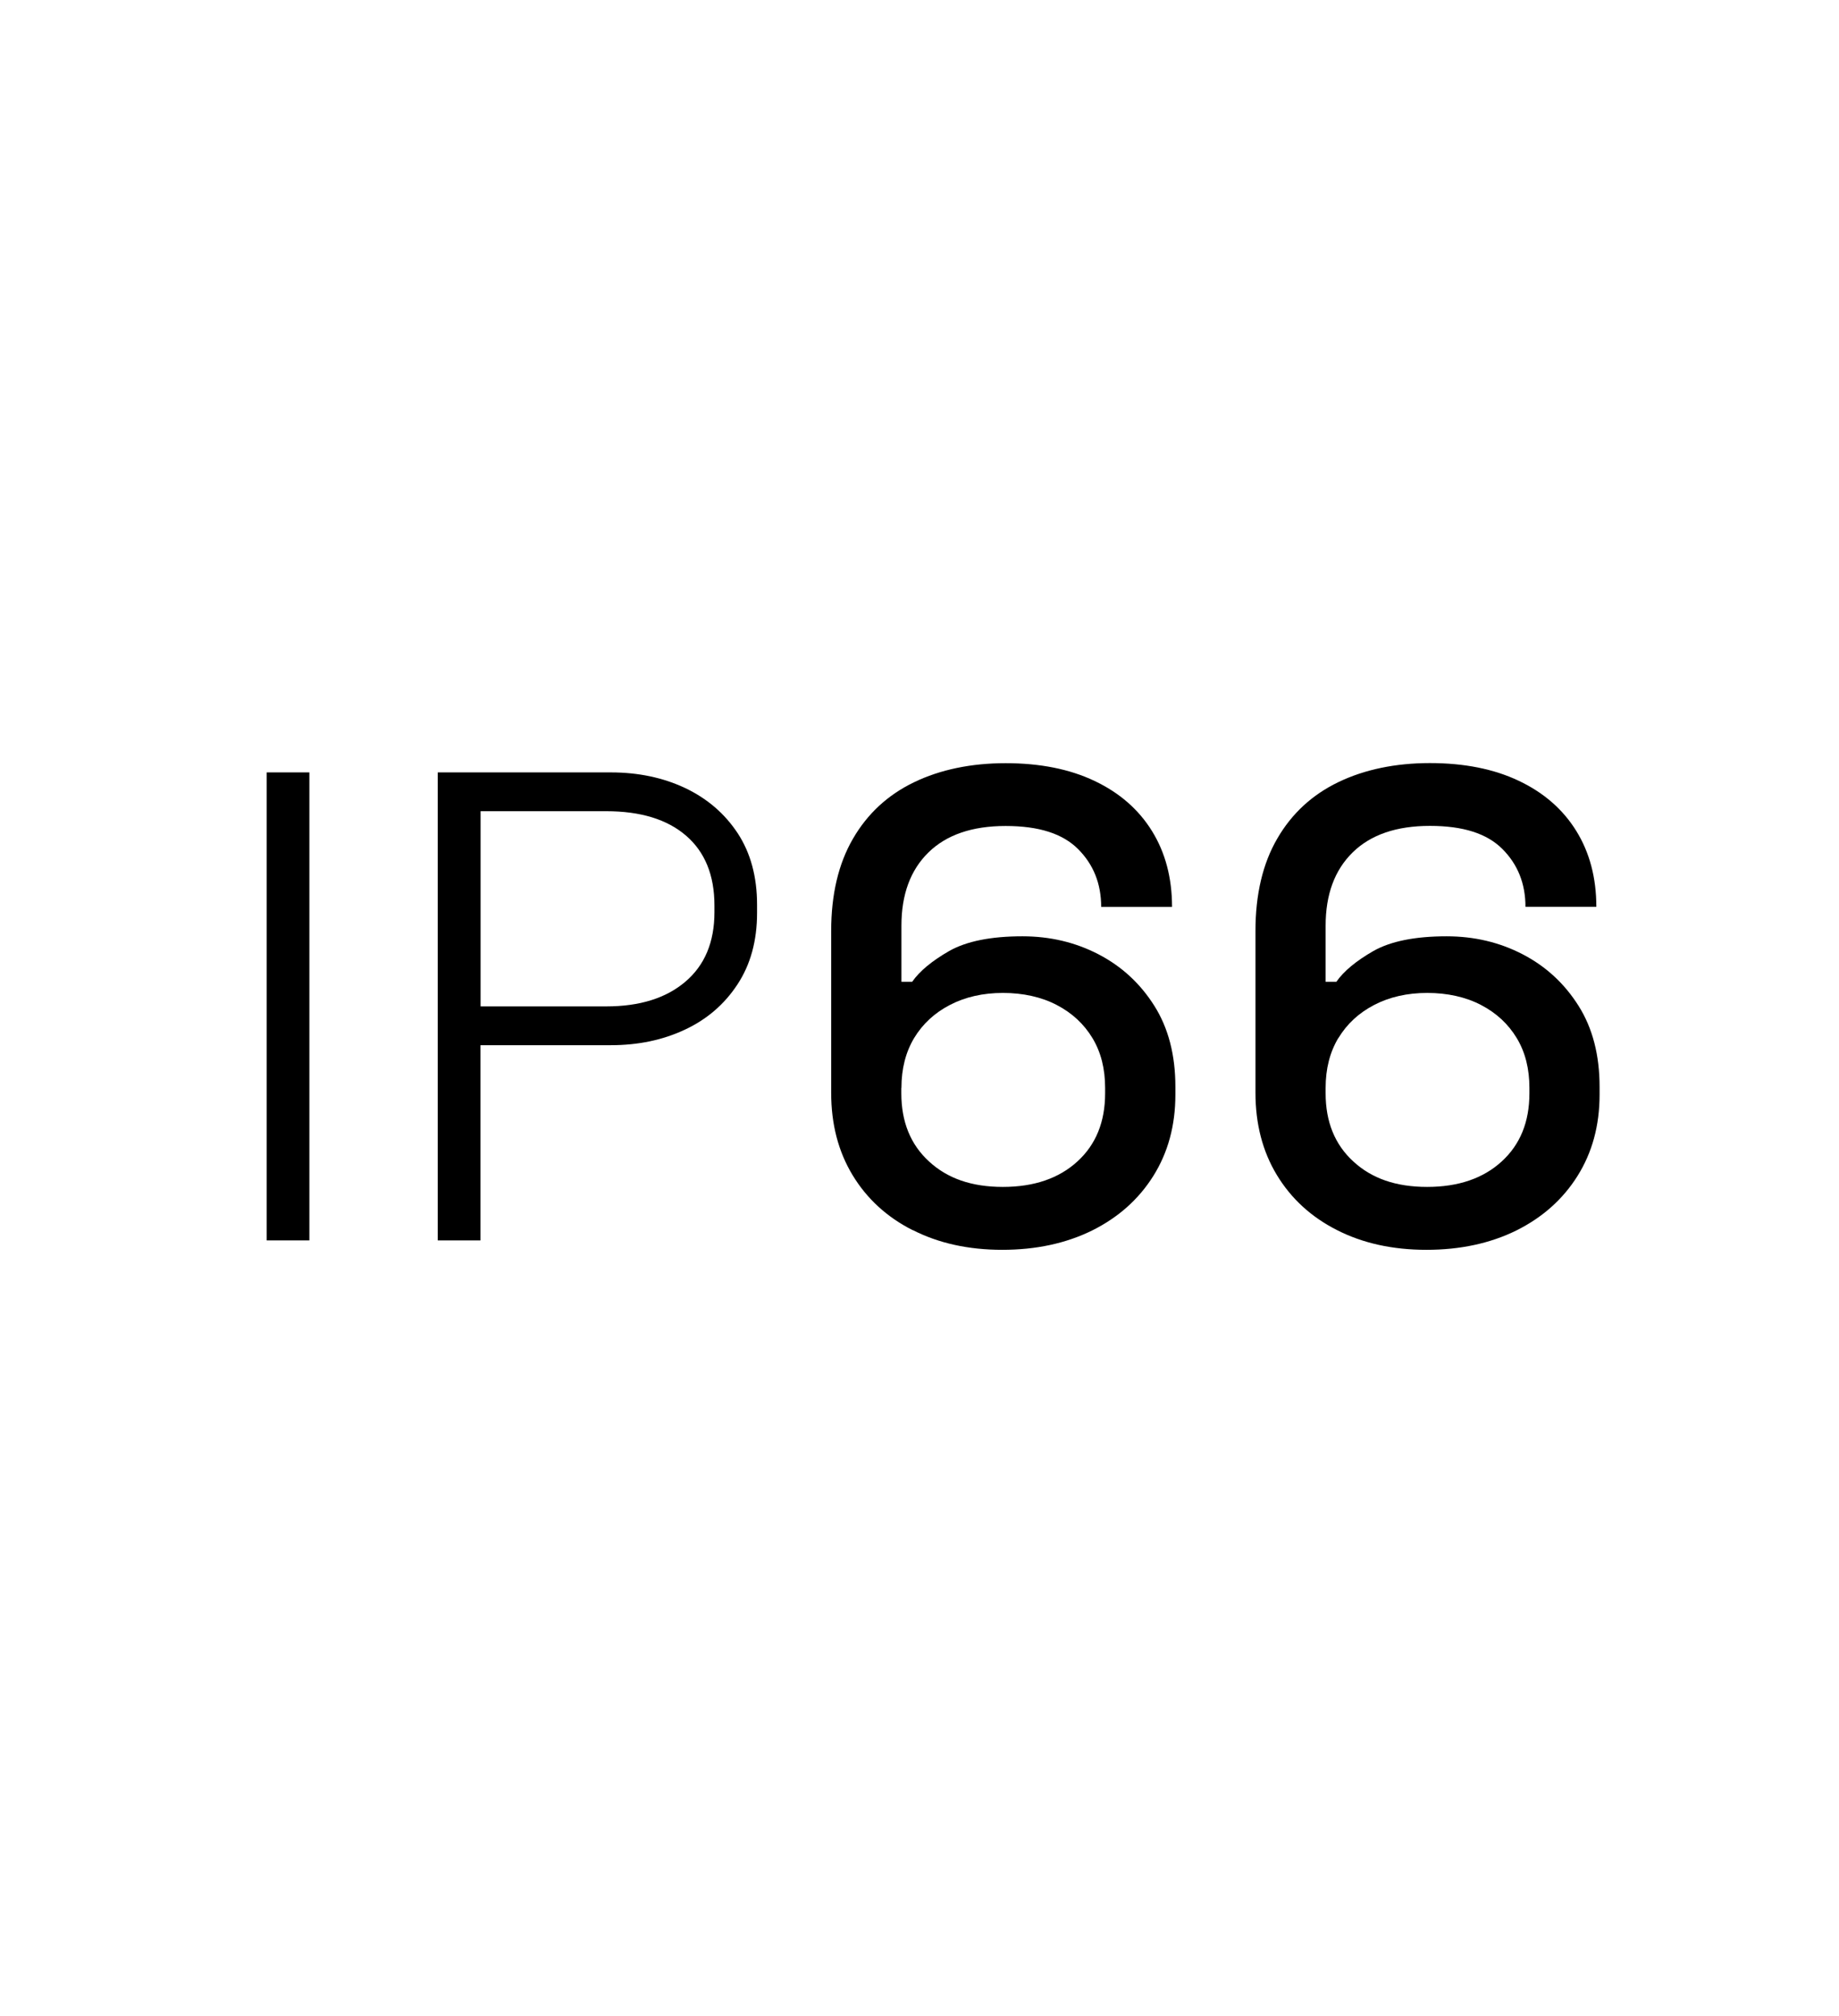
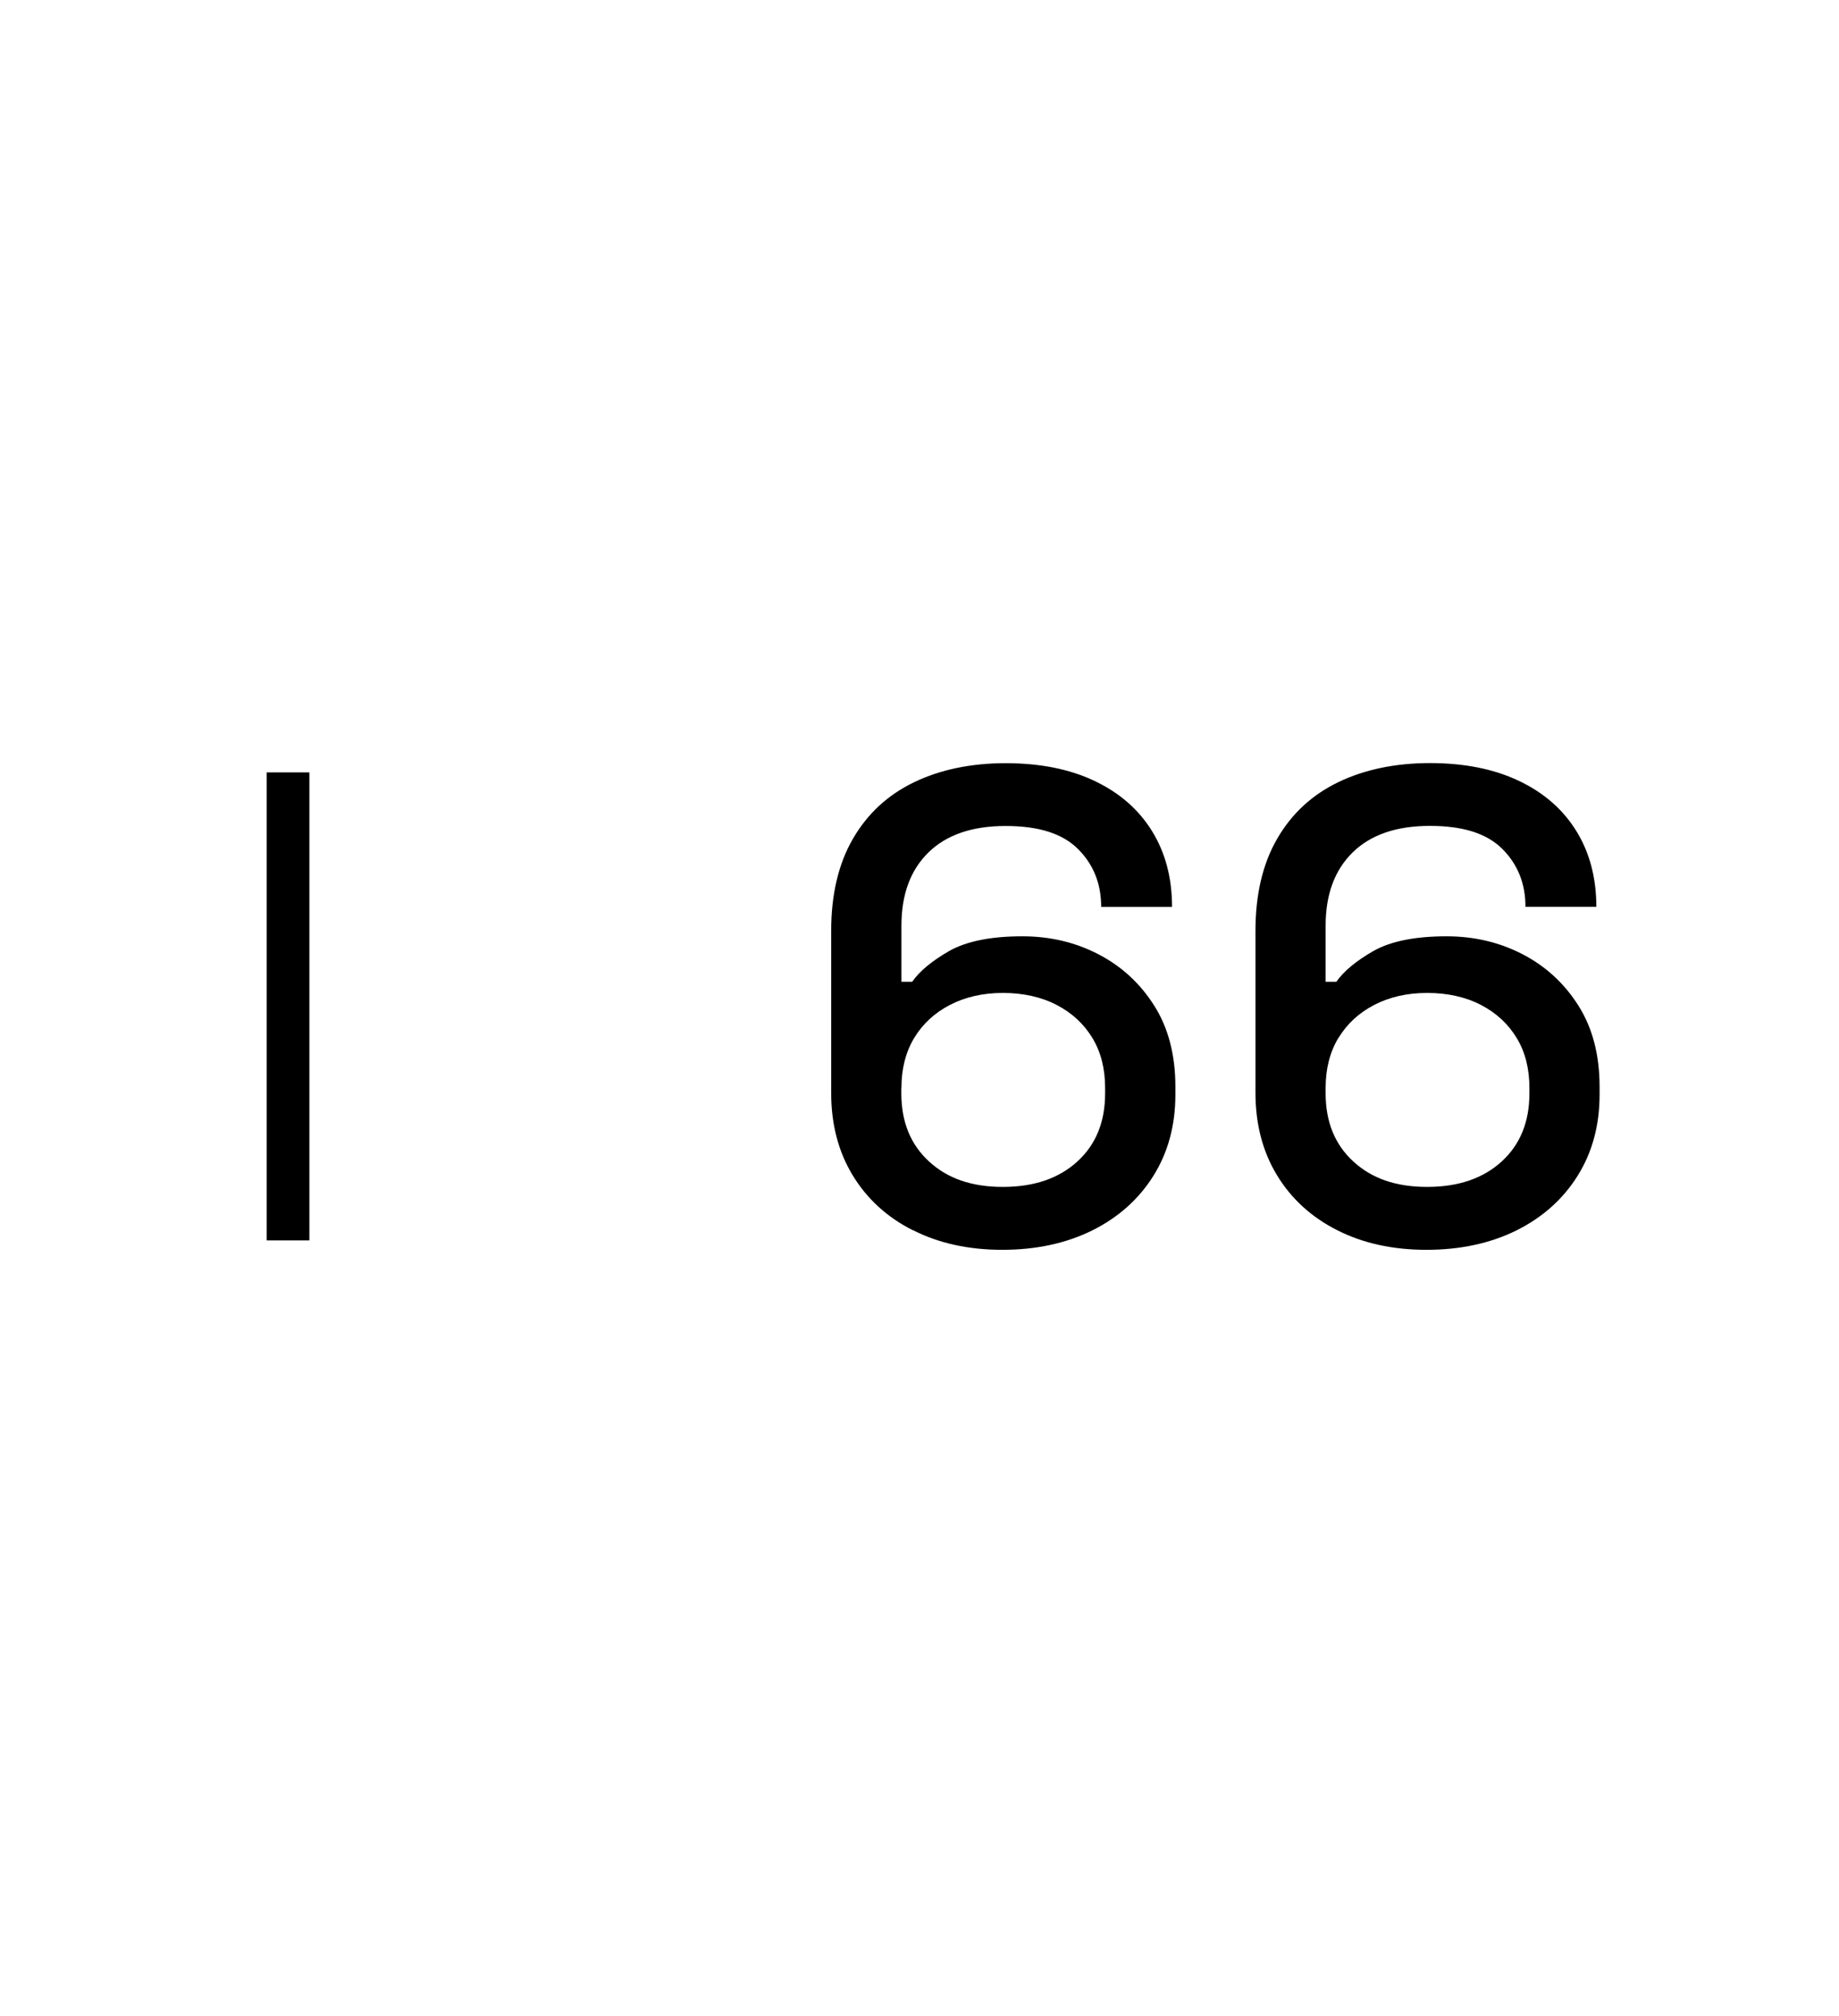
<svg xmlns="http://www.w3.org/2000/svg" id="Layer_1" data-name="Layer 1" viewBox="0 0 181.65 199">
  <rect x="26.34" y="76.25" width="4.22" height="46.2" />
-   <path d="M47.46,103.18h12.87c2.68,0,5.11-.5,7.29-1.52,2.18-1.01,3.92-2.5,5.21-4.46,1.3-1.96,1.95-4.32,1.95-7.09v-.79c0-2.77-.64-5.12-1.91-7.06-1.28-1.94-3-3.42-5.18-4.46-2.18-1.03-4.63-1.55-7.36-1.55h-17.09v46.2h4.22v-19.27ZM47.46,80.08h12.41c3.39,0,6.02.8,7.89,2.41,1.87,1.61,2.81,3.91,2.81,6.9v.66c0,2.95-.96,5.24-2.87,6.86-1.91,1.63-4.52,2.44-7.82,2.44h-12.41v-19.27Z" />
  <path d="M90.16,121.43c2.55,1.3,5.5,1.95,8.84,1.95s6.3-.64,8.88-1.91c2.57-1.28,4.59-3.07,6.04-5.38,1.45-2.31,2.18-4.98,2.18-8.02v-.79c0-3.12-.69-5.79-2.08-7.99-1.39-2.2-3.22-3.89-5.51-5.08-2.29-1.19-4.8-1.78-7.52-1.78-3.12,0-5.53.49-7.23,1.45-1.69.97-2.92,1.98-3.66,3.04h-1.06v-5.54c0-3.08.89-5.49,2.67-7.23,1.78-1.74,4.32-2.61,7.62-2.61s5.64.76,7.16,2.28c1.52,1.52,2.28,3.42,2.28,5.71h7c0-2.86-.66-5.36-1.98-7.49-1.32-2.13-3.21-3.78-5.68-4.95-2.46-1.17-5.39-1.75-8.78-1.75s-6.45.63-9.04,1.88c-2.6,1.25-4.61,3.11-6.04,5.58-1.43,2.46-2.15,5.5-2.15,9.11v15.97c0,3.08.7,5.79,2.11,8.12,1.41,2.33,3.39,4.15,5.94,5.44ZM89.04,107.4c0-1.89.42-3.53,1.25-4.92.84-1.39,2.01-2.48,3.53-3.27,1.52-.79,3.27-1.19,5.25-1.19s3.8.4,5.31,1.19c1.52.79,2.69,1.88,3.53,3.27.84,1.39,1.25,3.03,1.25,4.92v.53c0,2.82-.91,5.06-2.74,6.73-1.83,1.67-4.28,2.51-7.36,2.51s-5.47-.83-7.29-2.51c-1.83-1.67-2.74-3.92-2.74-6.73v-.53Z" />
  <path d="M133.62,84.14c1.78-1.74,4.32-2.61,7.62-2.61s5.64.76,7.16,2.28c1.52,1.52,2.28,3.42,2.28,5.71h7c0-2.86-.66-5.36-1.98-7.49-1.32-2.13-3.21-3.78-5.68-4.95-2.46-1.17-5.39-1.75-8.78-1.75s-6.45.63-9.04,1.88c-2.6,1.25-4.61,3.11-6.04,5.58-1.43,2.46-2.15,5.5-2.15,9.11v15.97c0,3.08.7,5.79,2.11,8.12,1.41,2.33,3.39,4.15,5.94,5.44,2.55,1.3,5.5,1.95,8.84,1.95s6.3-.64,8.88-1.91c2.57-1.28,4.59-3.07,6.04-5.38,1.45-2.31,2.18-4.98,2.18-8.02v-.79c0-3.12-.69-5.79-2.08-7.99-1.39-2.2-3.22-3.89-5.51-5.08-2.29-1.19-4.8-1.78-7.52-1.78-3.12,0-5.53.49-7.23,1.45-1.69.97-2.92,1.98-3.66,3.04h-1.06v-5.54c0-3.08.89-5.49,2.67-7.23ZM132.2,102.48c.84-1.39,2.01-2.48,3.53-3.27,1.52-.79,3.27-1.19,5.25-1.19s3.8.4,5.31,1.19c1.52.79,2.69,1.88,3.53,3.27.84,1.39,1.25,3.03,1.25,4.92v.53c0,2.82-.91,5.06-2.74,6.73-1.83,1.67-4.28,2.51-7.36,2.51s-5.47-.83-7.29-2.51c-1.83-1.67-2.74-3.92-2.74-6.73v-.53c0-1.89.42-3.53,1.25-4.92Z" />
</svg>